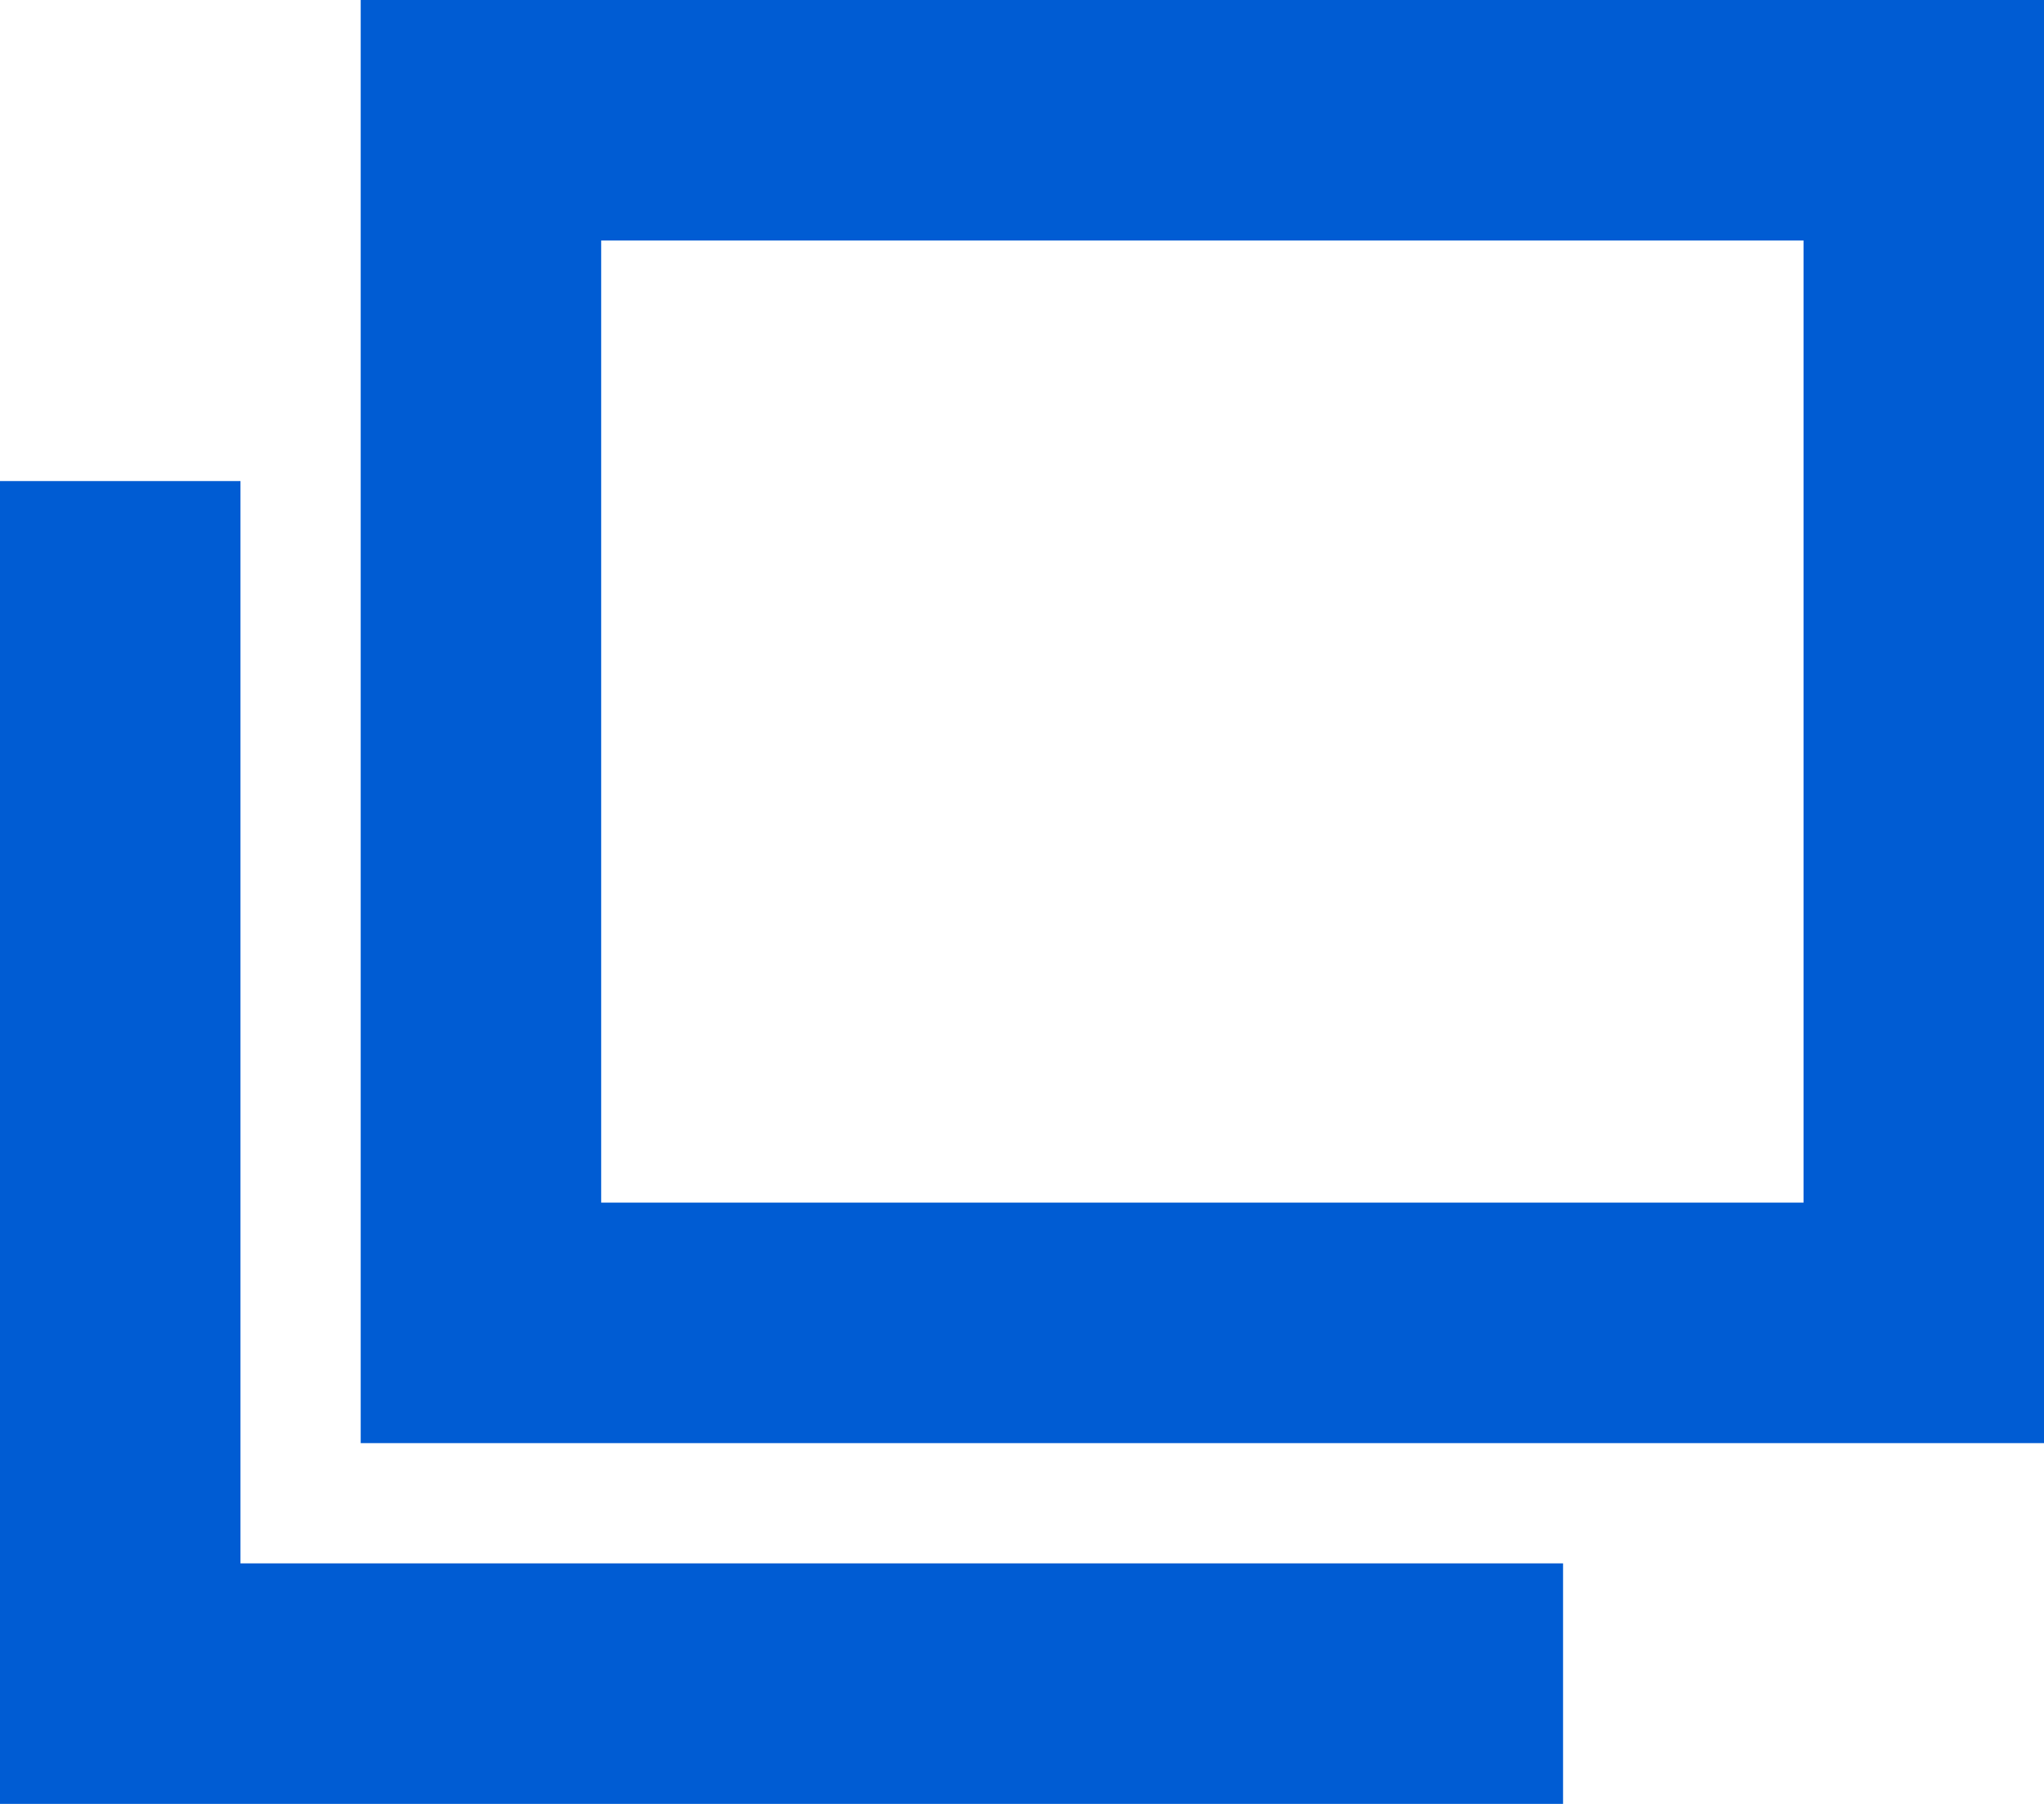
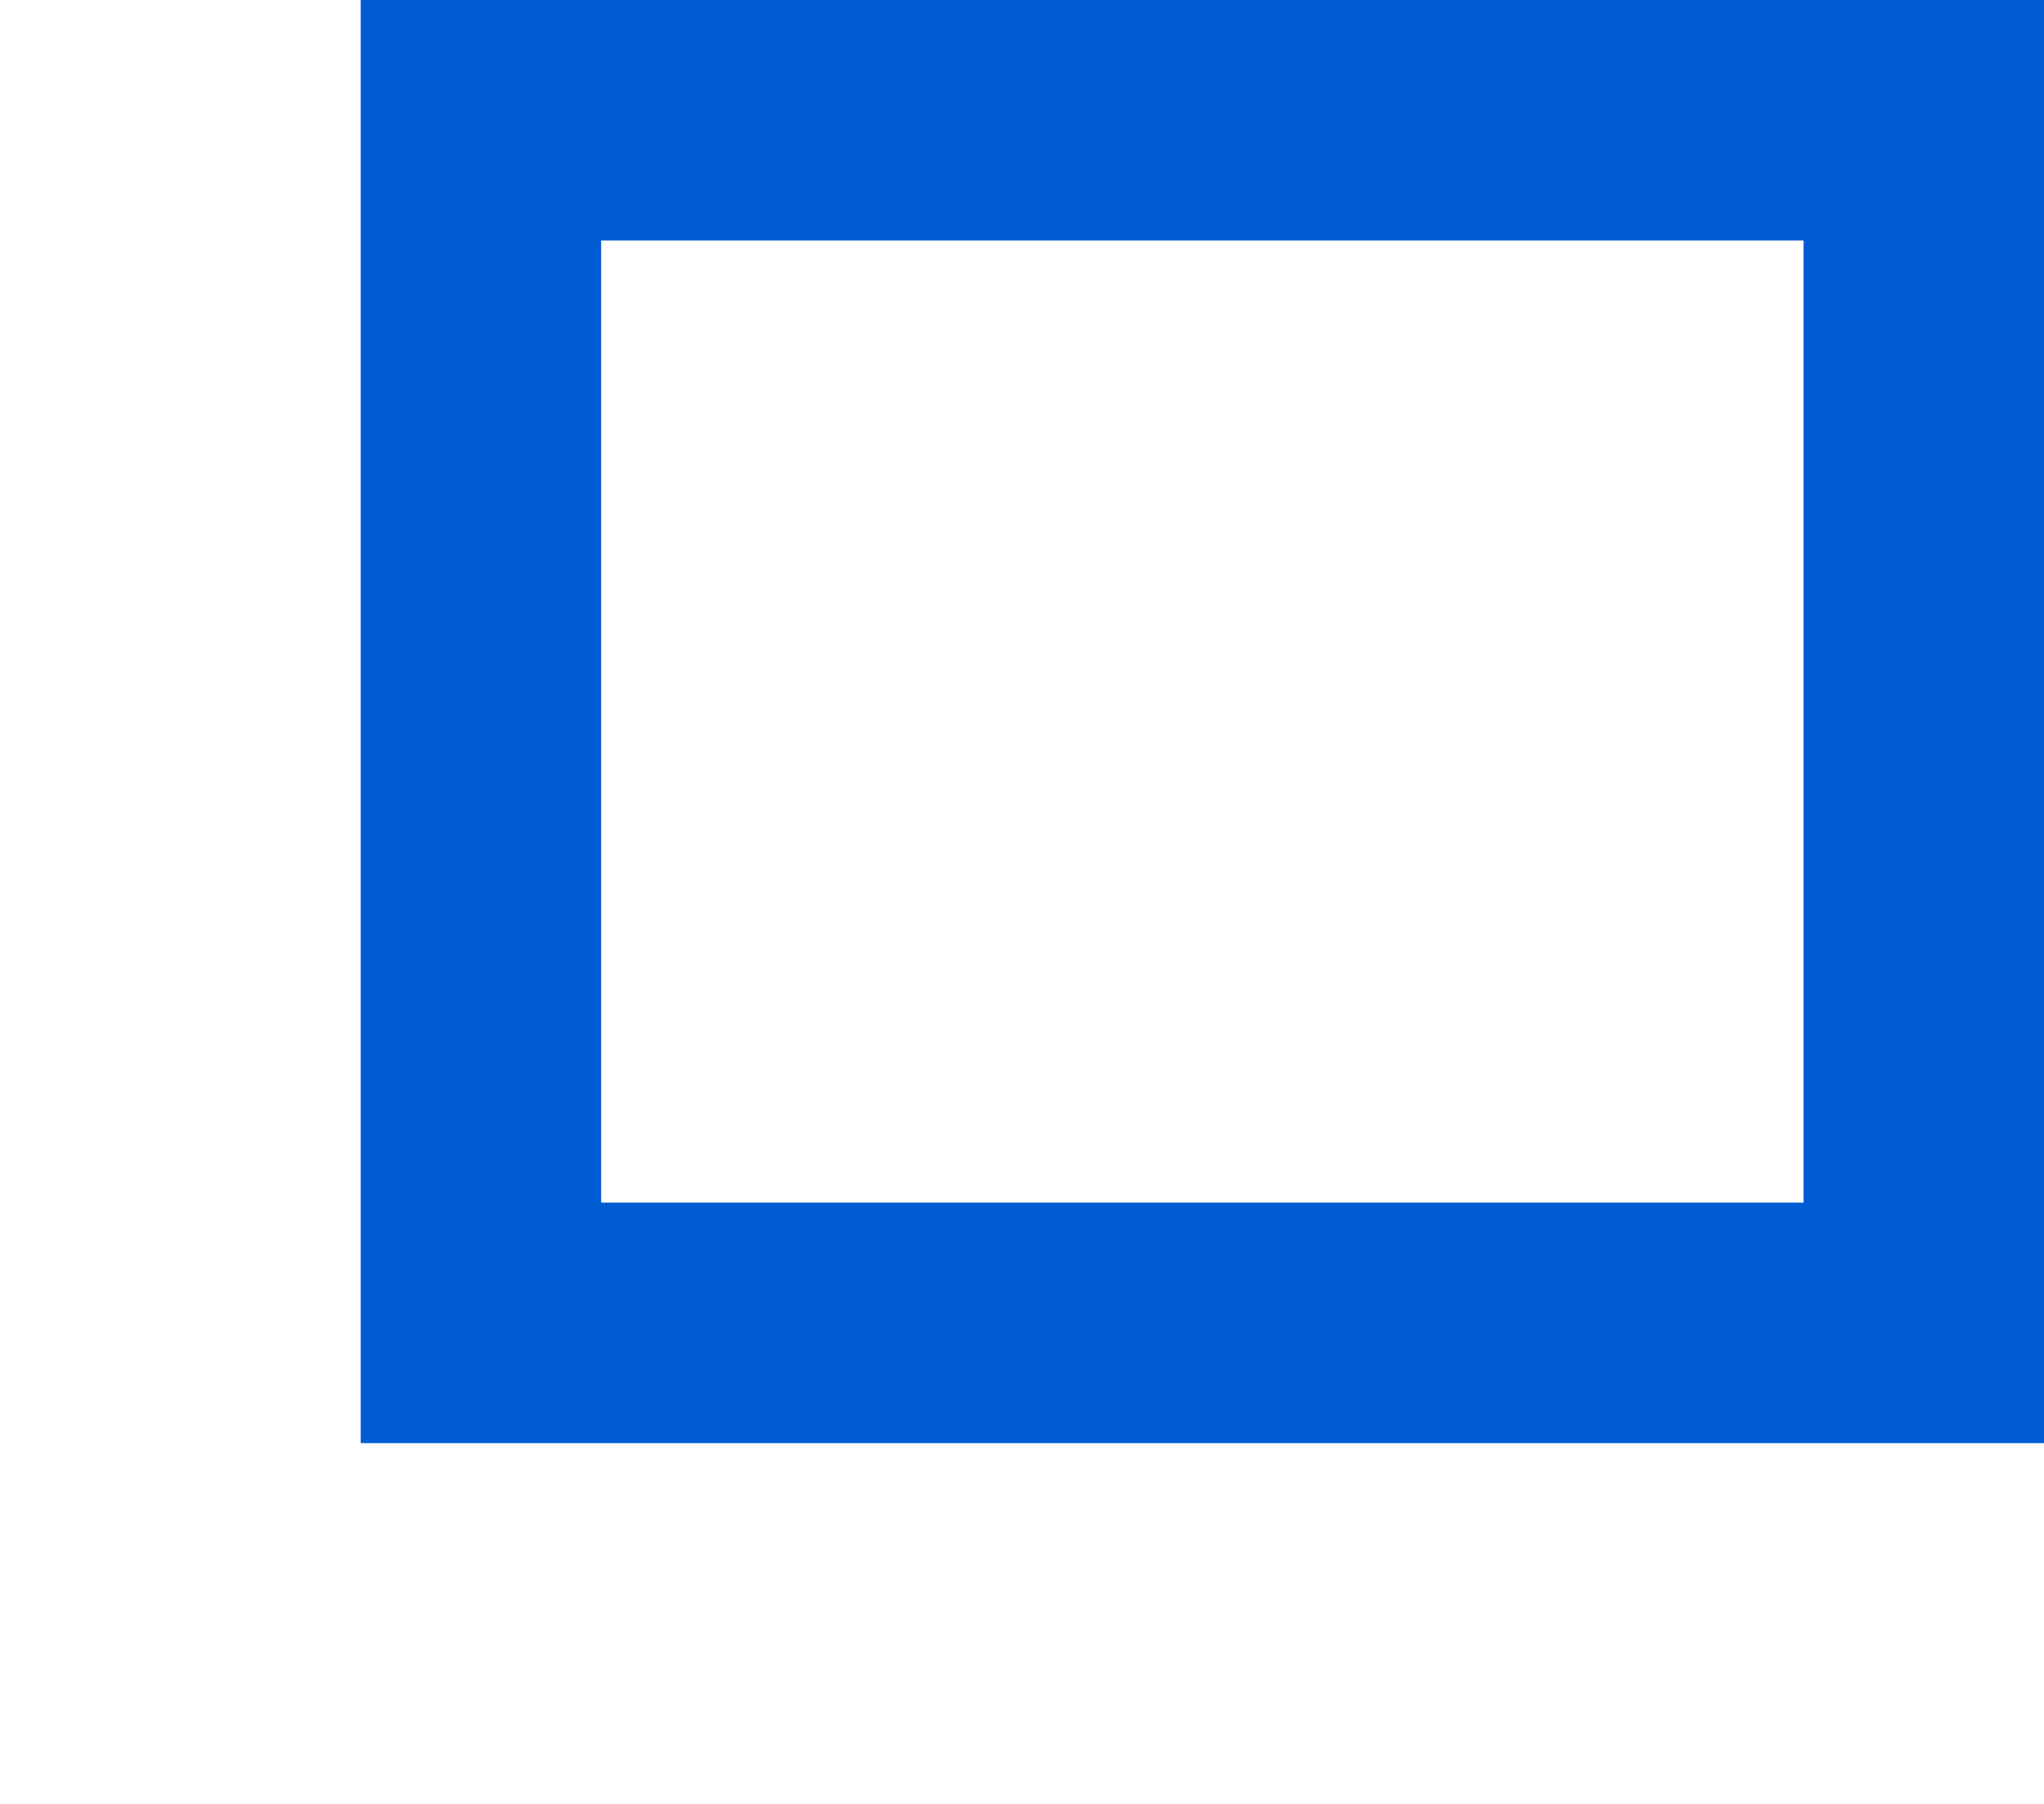
<svg xmlns="http://www.w3.org/2000/svg" id="icon" width="17" height="15" viewBox="0 0 17 15">
  <defs>
    <style>
      .cls-1 {
        fill: none;
        stroke: #005cd3;
        stroke-width: 2px;
        fill-rule: evenodd;
      }
    </style>
  </defs>
-   <path id="長方形_4" data-name="長方形 4" class="cls-1" d="M1266,6157h12v10h-12v-10Z" transform="translate(-1262 -6156)" />
-   <path id="長方形_4_のコピー" data-name="長方形 4 のコピー" class="cls-1" d="M1275,6170h-12v-10" transform="translate(-1262 -6156)" />
+   <path id="長方形_4" data-name="長方形 4" class="cls-1" d="M1266,6157h12v10h-12Z" transform="translate(-1262 -6156)" />
</svg>